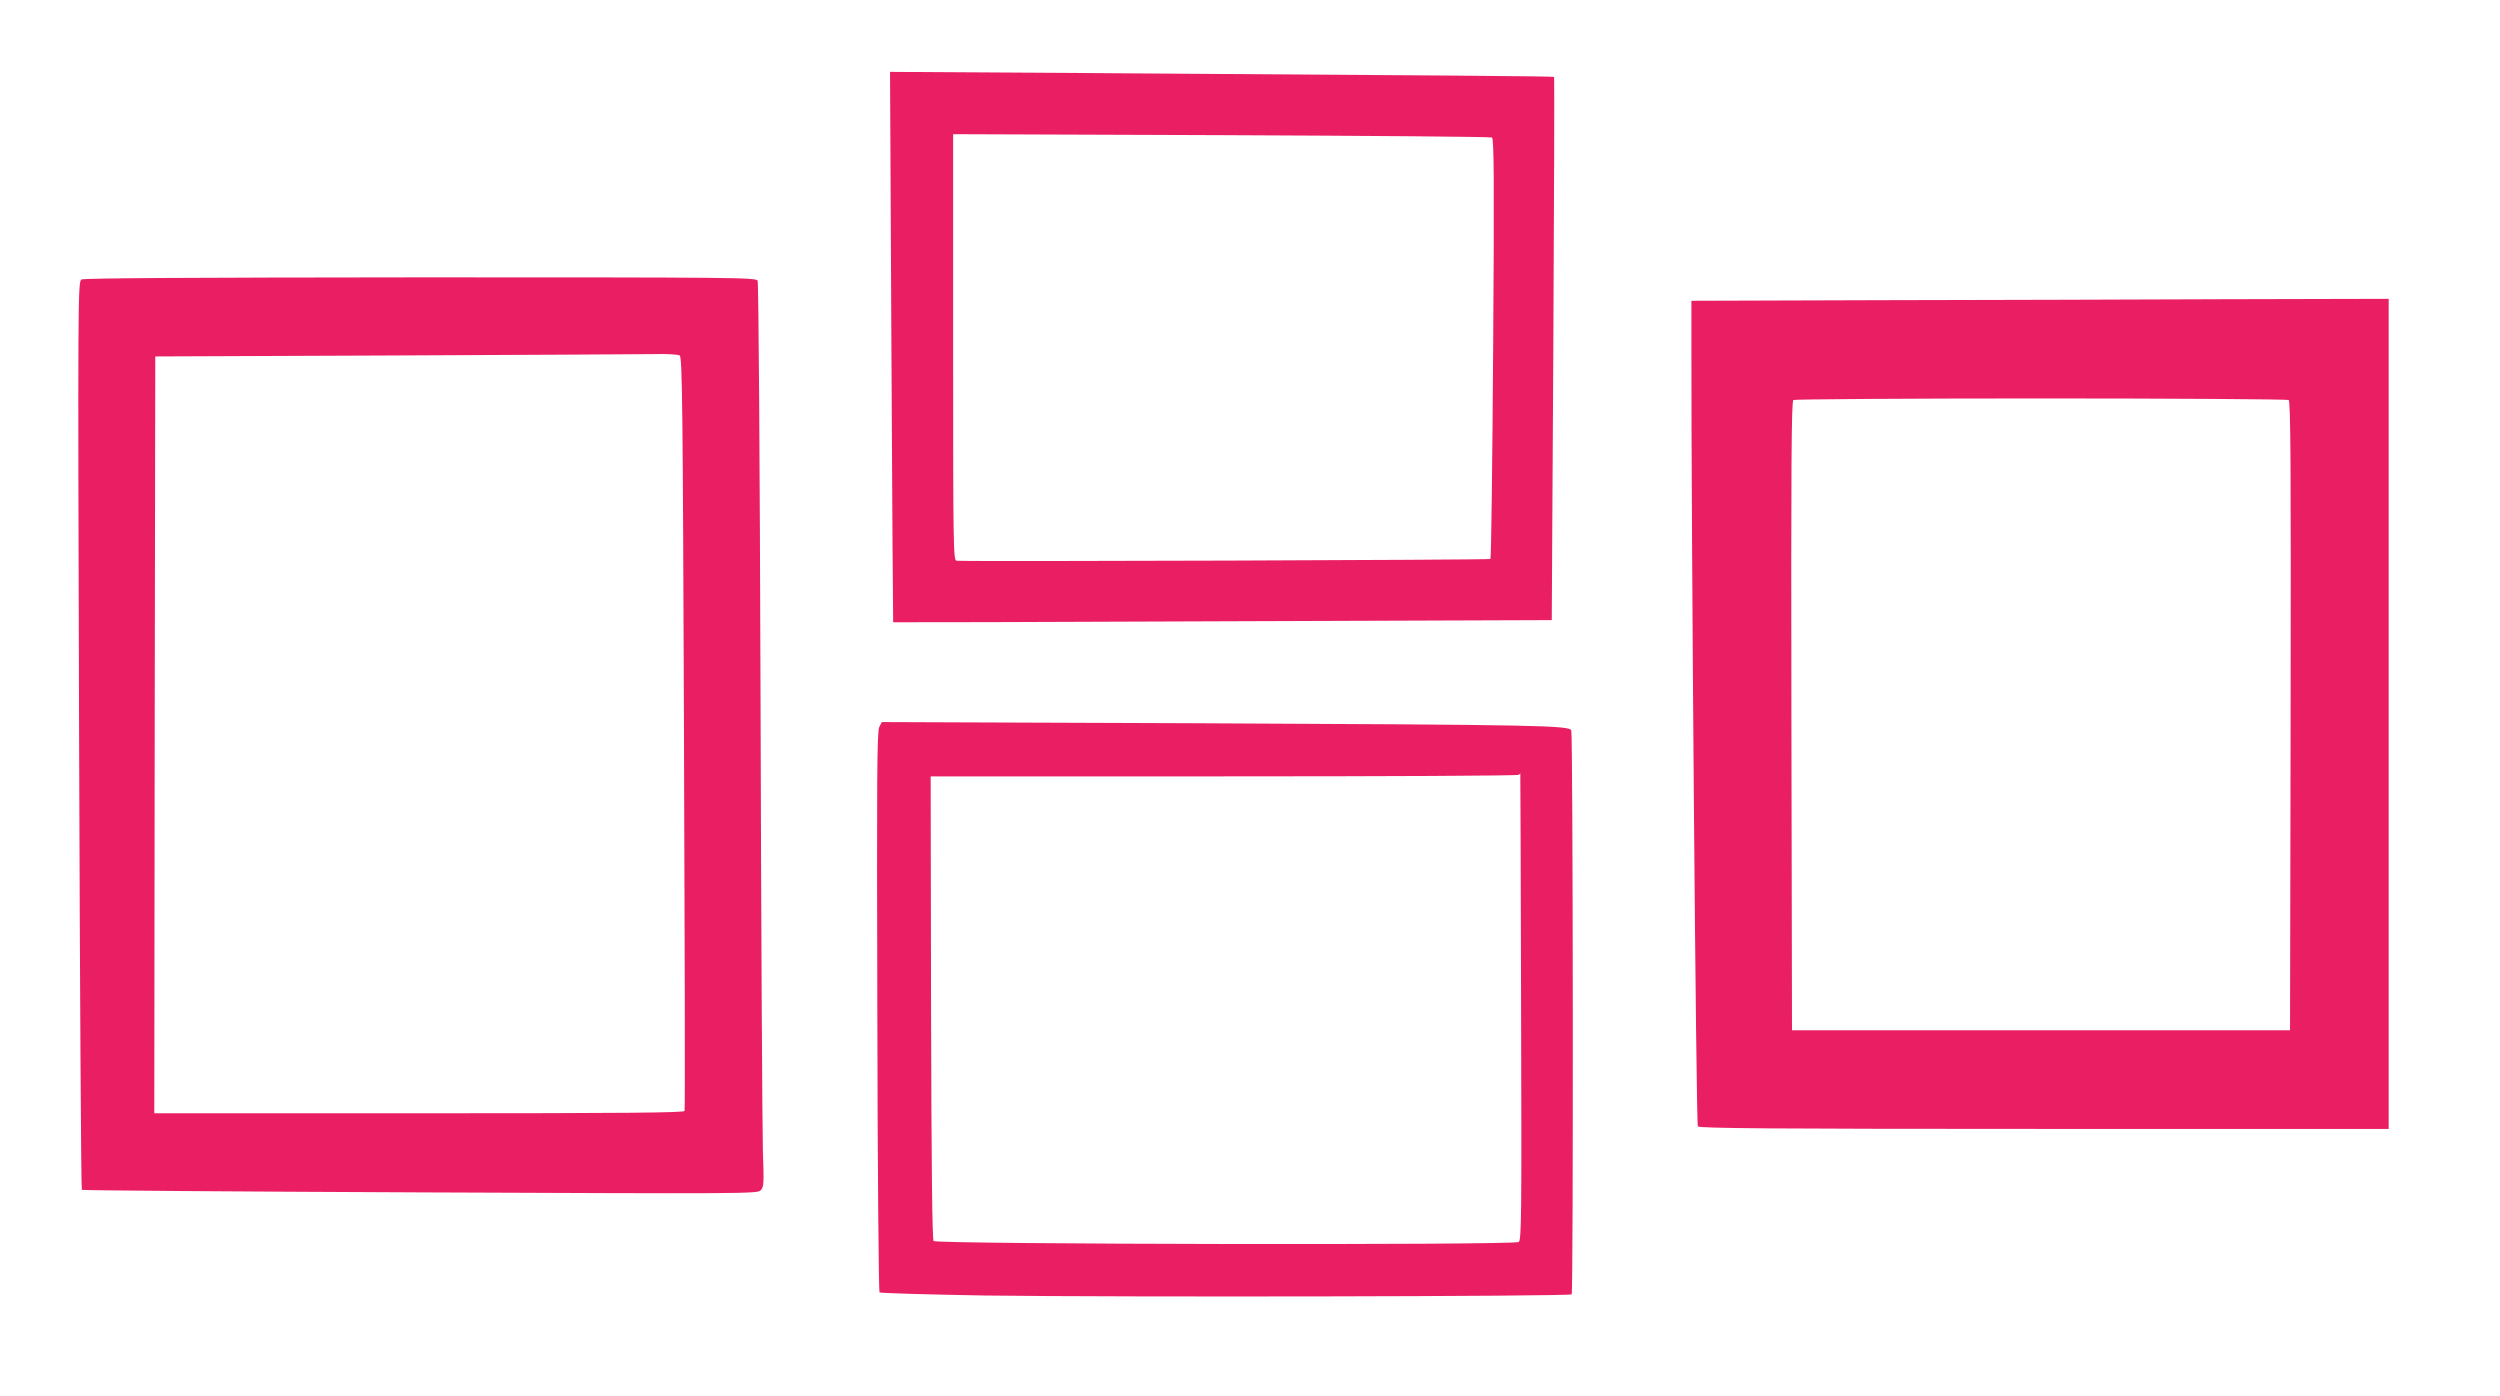
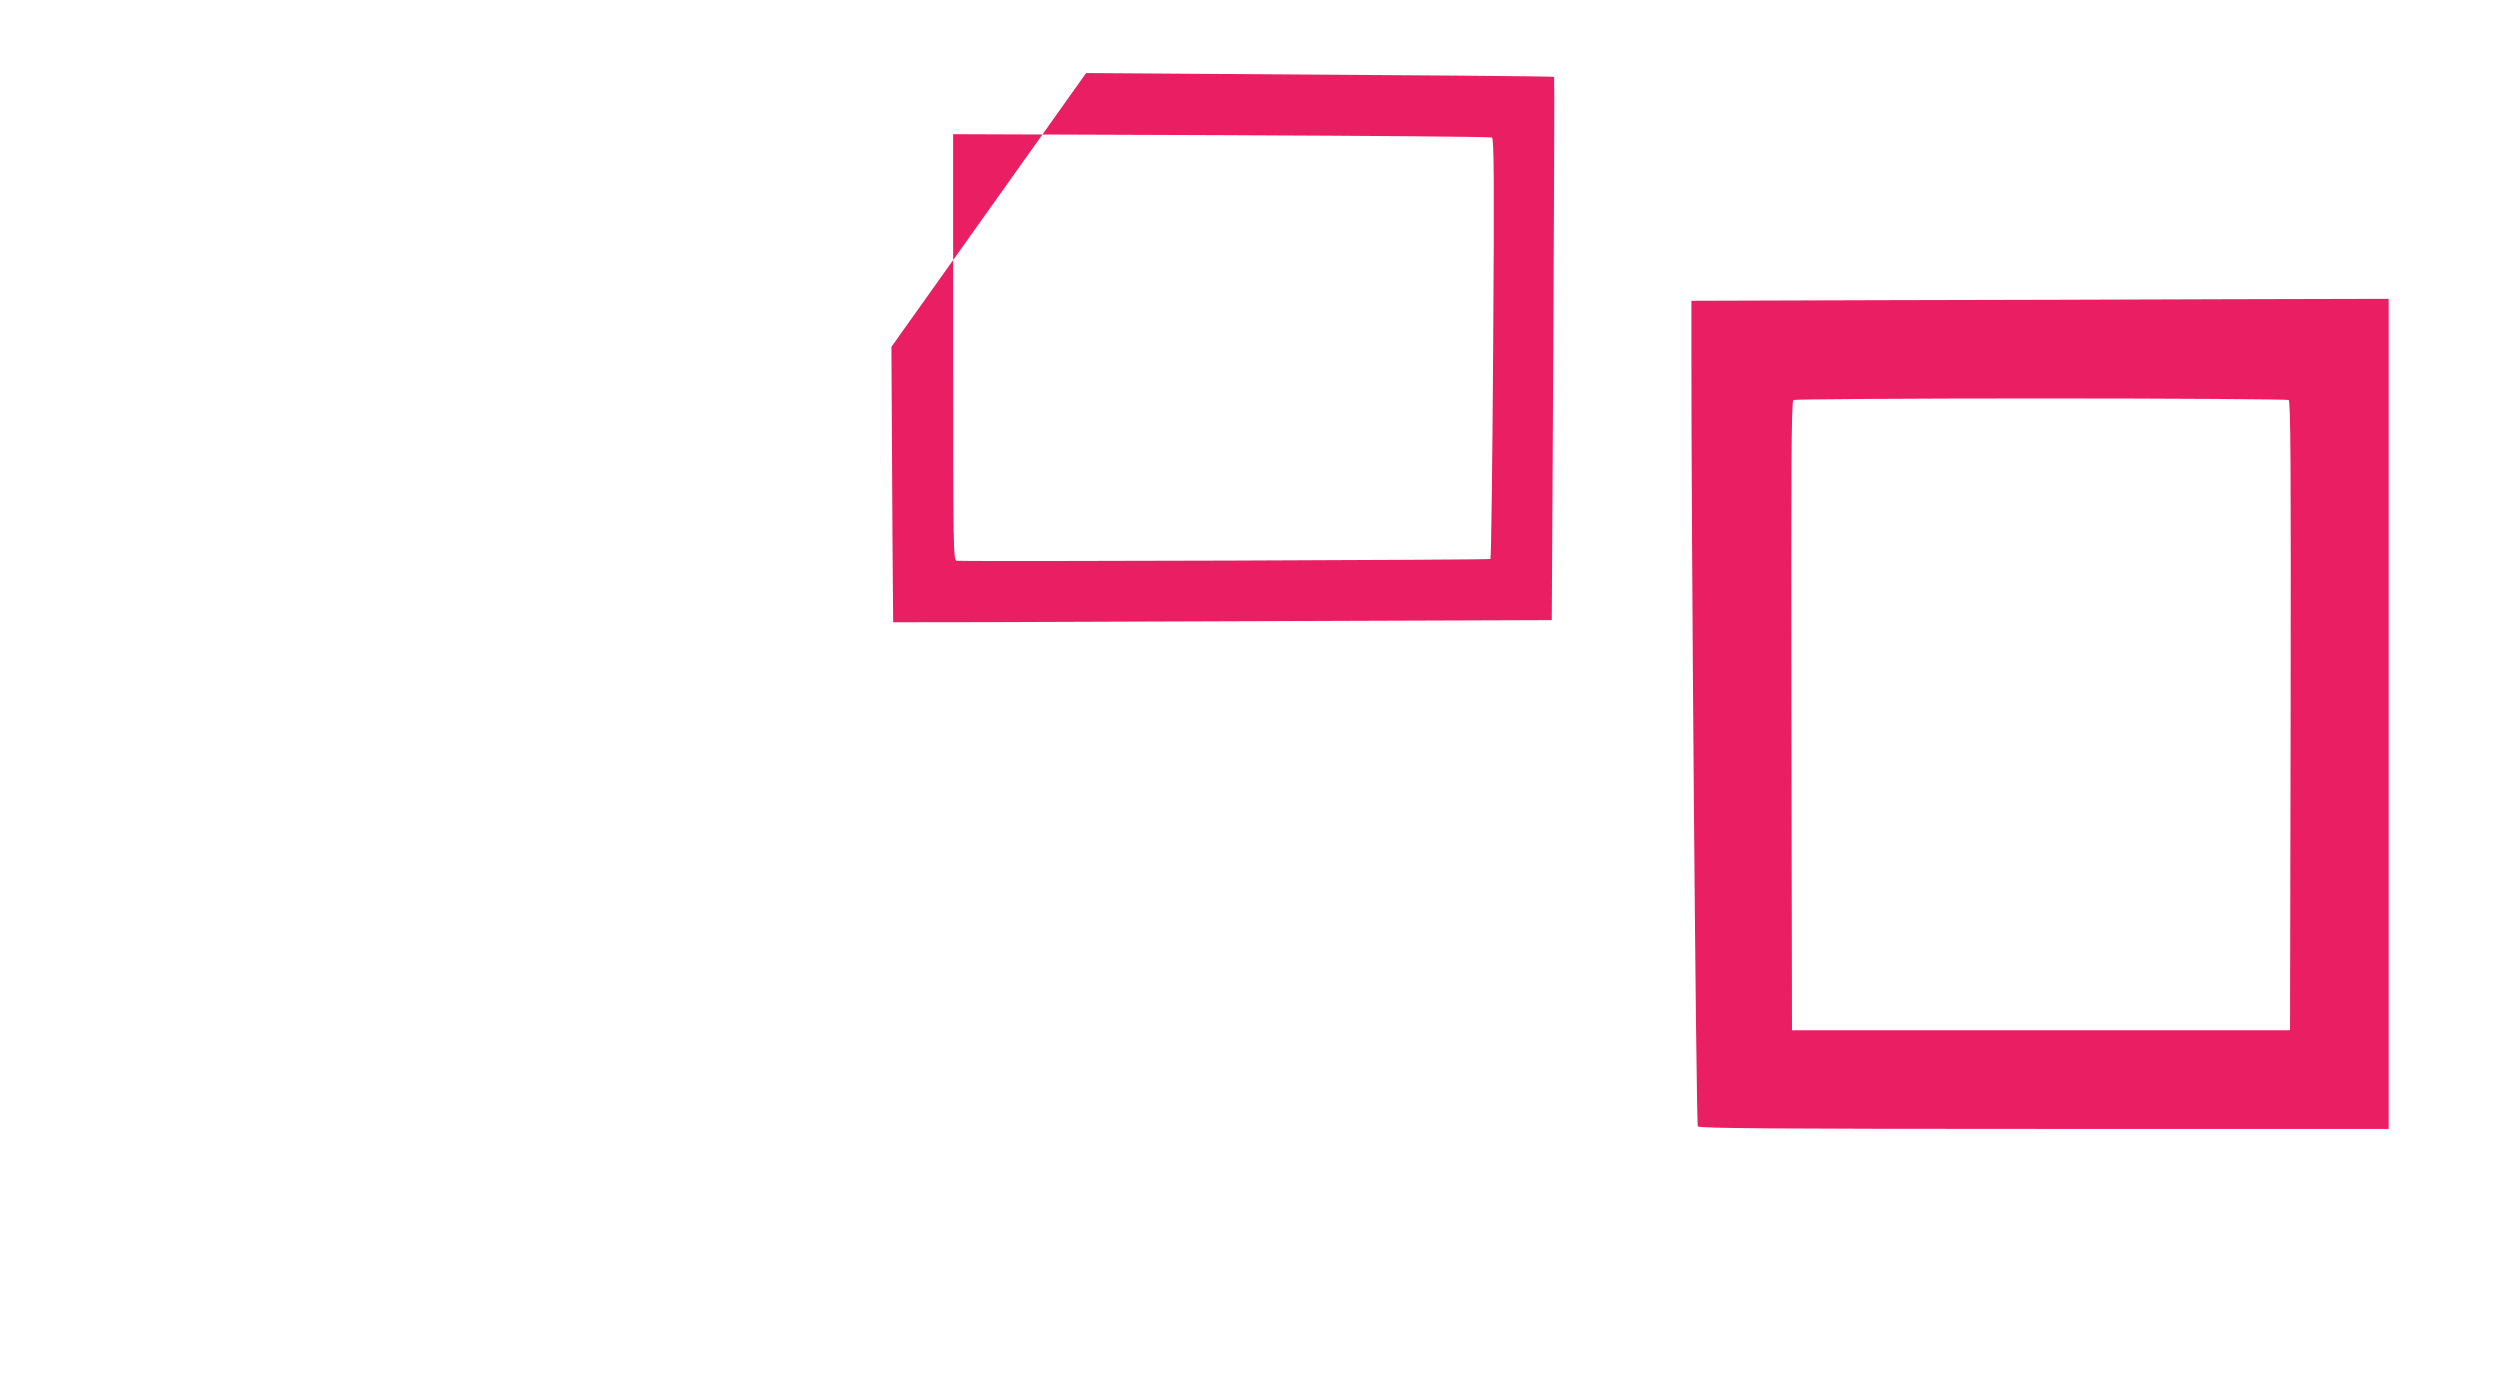
<svg xmlns="http://www.w3.org/2000/svg" version="1.0" width="1280pt" height="715pt" viewBox="0 0 1280 715" preserveAspectRatio="xMidYMid meet">
  <g transform="translate(0,715) scale(0.1,-0.1)" fill="#e91e63" stroke="none">
-     <path d="M4564 5374 c4 -774 8 -1409 9 -1410 1 -1 760 1 1687 5 l1685 6 8 1389 c4 764 6 1390 4 1392 -3 4 -582 8 -2396 20 l-1004 6 7 -1408z m3075 1072 c10 -7 12 -216 6 -1080 -4 -589 -10 -1074 -14 -1078 -4 -5 -2639 -14 -2733 -9 -17 1 -18 60 -18 1092 l0 1092 1373 -5 c755 -3 1379 -8 1386 -12z" />
-     <path d="M417 5719 c-18 -11 -19 -86 -12 -2332 4 -1277 10 -2325 14 -2329 3 -3 782 -9 1731 -13 1655 -7 1727 -7 1744 10 17 17 18 34 12 199 -3 100 -9 1139 -12 2311 -4 1276 -10 2137 -15 2148 -9 16 -101 17 -1727 17 -1199 -1 -1723 -4 -1735 -11z m3063 -389 c13 -8 16 -239 22 -1932 4 -1058 6 -1929 3 -1936 -3 -9 -285 -12 -1360 -12 l-1355 0 2 1938 3 1937 1220 5 c671 3 1272 6 1335 7 63 2 122 -2 130 -7z" />
+     <path d="M4564 5374 c4 -774 8 -1409 9 -1410 1 -1 760 1 1687 5 l1685 6 8 1389 c4 764 6 1390 4 1392 -3 4 -582 8 -2396 20 z m3075 1072 c10 -7 12 -216 6 -1080 -4 -589 -10 -1074 -14 -1078 -4 -5 -2639 -14 -2733 -9 -17 1 -18 60 -18 1092 l0 1092 1373 -5 c755 -3 1379 -8 1386 -12z" />
    <path d="M9613 5613 l-953 -3 0 -248 c-1 -914 24 -3969 33 -3979 7 -10 374 -13 1773 -13 l1764 0 0 2125 0 2125 -832 -2 c-458 -2 -1262 -4 -1785 -5z m2105 -511 c10 -7 12 -337 10 -1618 l-3 -1609 -1275 0 -1275 0 -3 1609 c-2 1281 0 1611 10 1618 7 4 578 8 1268 8 690 0 1261 -4 1268 -8z" />
-     <path d="M4502 3428 c-12 -21 -13 -273 -10 -1456 1 -787 7 -1434 11 -1439 5 -4 248 -11 540 -16 673 -9 2993 -5 3004 6 9 9 7 2859 -2 2887 -8 26 -167 29 -1925 37 l-1605 6 -13 -25z m3286 -1431 c3 -1069 2 -1195 -12 -1206 -21 -17 -2979 -12 -2996 5 -7 7 -11 378 -13 1195 l-2 1184 1502 0 c826 0 1505 3 1509 8 4 4 8 7 8 7 1 0 2 -537 4 -1193z" />
  </g>
</svg>